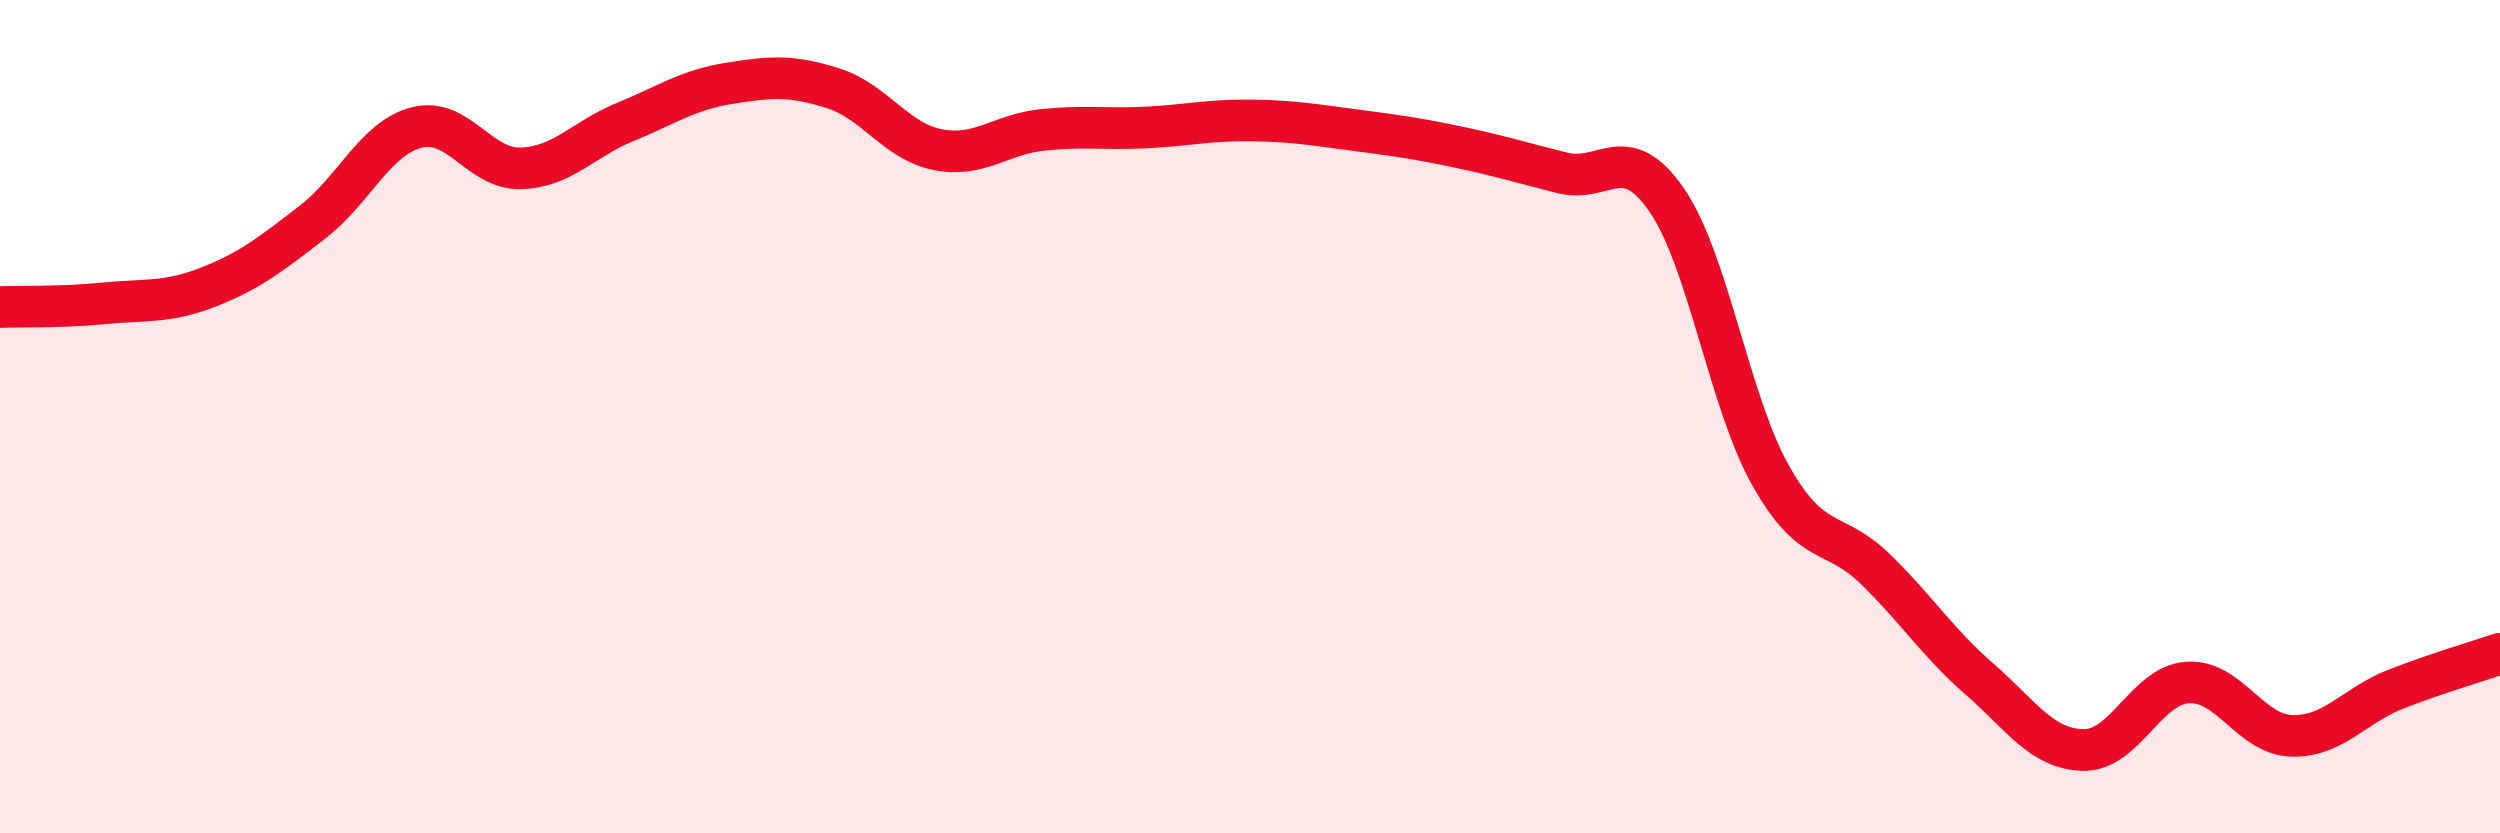
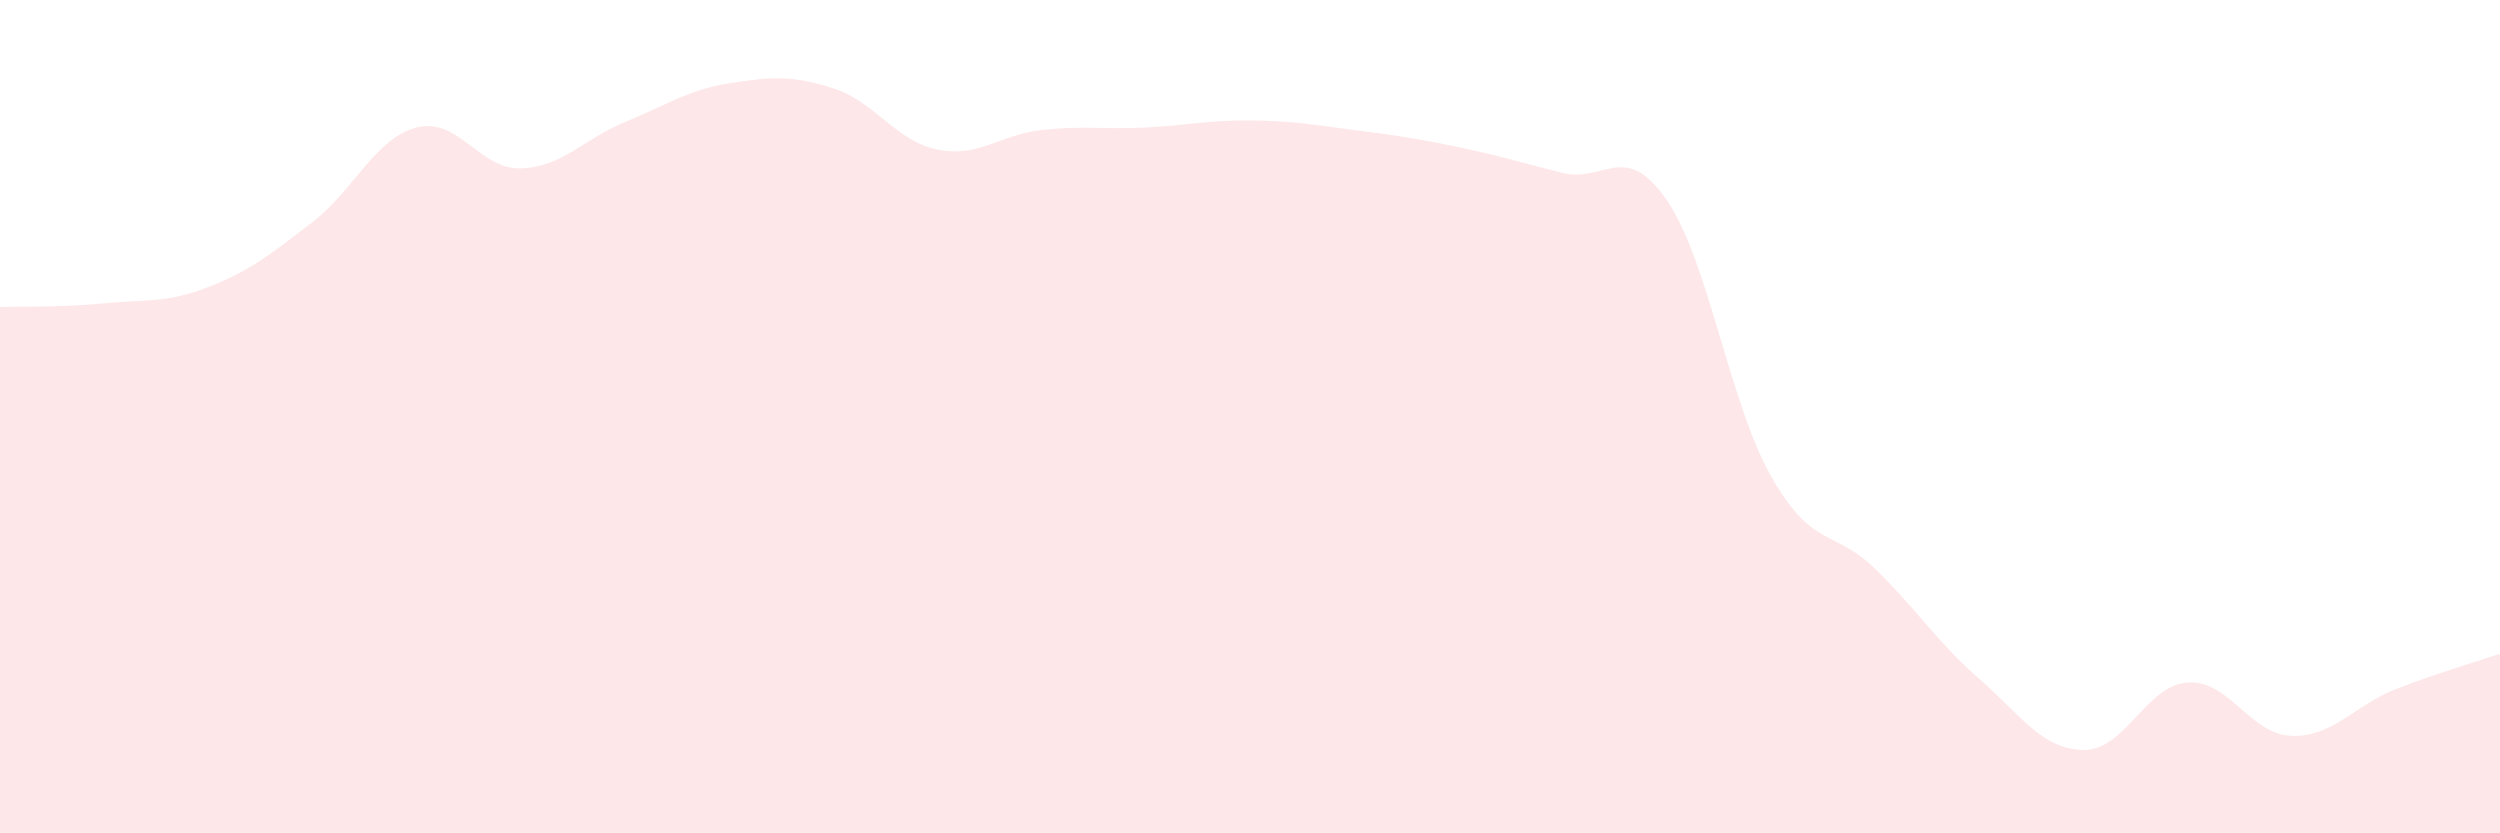
<svg xmlns="http://www.w3.org/2000/svg" width="60" height="20" viewBox="0 0 60 20">
  <path d="M 0,7.37 C 0.5,7.35 1.5,7.38 2.5,7.28 C 3.5,7.18 4,7.28 5,6.89 C 6,6.5 6.5,6.1 7.5,5.33 C 8.5,4.56 9,3.32 10,3.06 C 11,2.8 11.5,4.07 12.5,4.04 C 13.5,4.01 14,3.34 15,2.93 C 16,2.52 16.5,2.16 17.5,2 C 18.5,1.84 19,1.8 20,2.12 C 21,2.44 21.5,3.39 22.5,3.59 C 23.5,3.79 24,3.23 25,3.12 C 26,3.01 26.5,3.11 27.5,3.06 C 28.5,3.01 29,2.88 30,2.89 C 31,2.9 31.5,2.99 32.5,3.12 C 33.5,3.25 34,3.32 35,3.53 C 36,3.74 36.5,3.9 37.5,4.15 C 38.5,4.4 39,3.35 40,4.8 C 41,6.25 41.5,9.65 42.5,11.42 C 43.5,13.19 44,12.68 45,13.65 C 46,14.62 46.5,15.42 47.5,16.29 C 48.5,17.16 49,17.98 50,18 C 51,18.02 51.5,16.45 52.5,16.38 C 53.5,16.31 54,17.63 55,17.66 C 56,17.69 56.5,16.93 57.5,16.54 C 58.5,16.15 59.5,15.86 60,15.69L60 20L0 20Z" fill="#EB0A25" opacity="0.1" stroke-linecap="round" stroke-linejoin="round" />
-   <path d="M 0,7.37 C 0.5,7.35 1.5,7.38 2.5,7.28 C 3.5,7.18 4,7.28 5,6.89 C 6,6.5 6.5,6.1 7.5,5.33 C 8.5,4.56 9,3.32 10,3.06 C 11,2.8 11.5,4.07 12.5,4.04 C 13.5,4.01 14,3.34 15,2.93 C 16,2.52 16.5,2.16 17.5,2 C 18.5,1.84 19,1.8 20,2.12 C 21,2.44 21.5,3.39 22.5,3.59 C 23.5,3.79 24,3.23 25,3.12 C 26,3.01 26.5,3.11 27.5,3.06 C 28.5,3.01 29,2.88 30,2.89 C 31,2.9 31.5,2.99 32.5,3.12 C 33.5,3.25 34,3.32 35,3.53 C 36,3.74 36.5,3.9 37.5,4.15 C 38.5,4.4 39,3.35 40,4.8 C 41,6.25 41.5,9.65 42.5,11.42 C 43.5,13.19 44,12.68 45,13.65 C 46,14.62 46.5,15.42 47.5,16.29 C 48.5,17.16 49,17.98 50,18 C 51,18.02 51.5,16.45 52.5,16.38 C 53.5,16.31 54,17.63 55,17.66 C 56,17.69 56.5,16.93 57.5,16.54 C 58.5,16.15 59.5,15.86 60,15.69" stroke="#EB0A25" stroke-width="1" fill="none" stroke-linecap="round" stroke-linejoin="round" />
</svg>